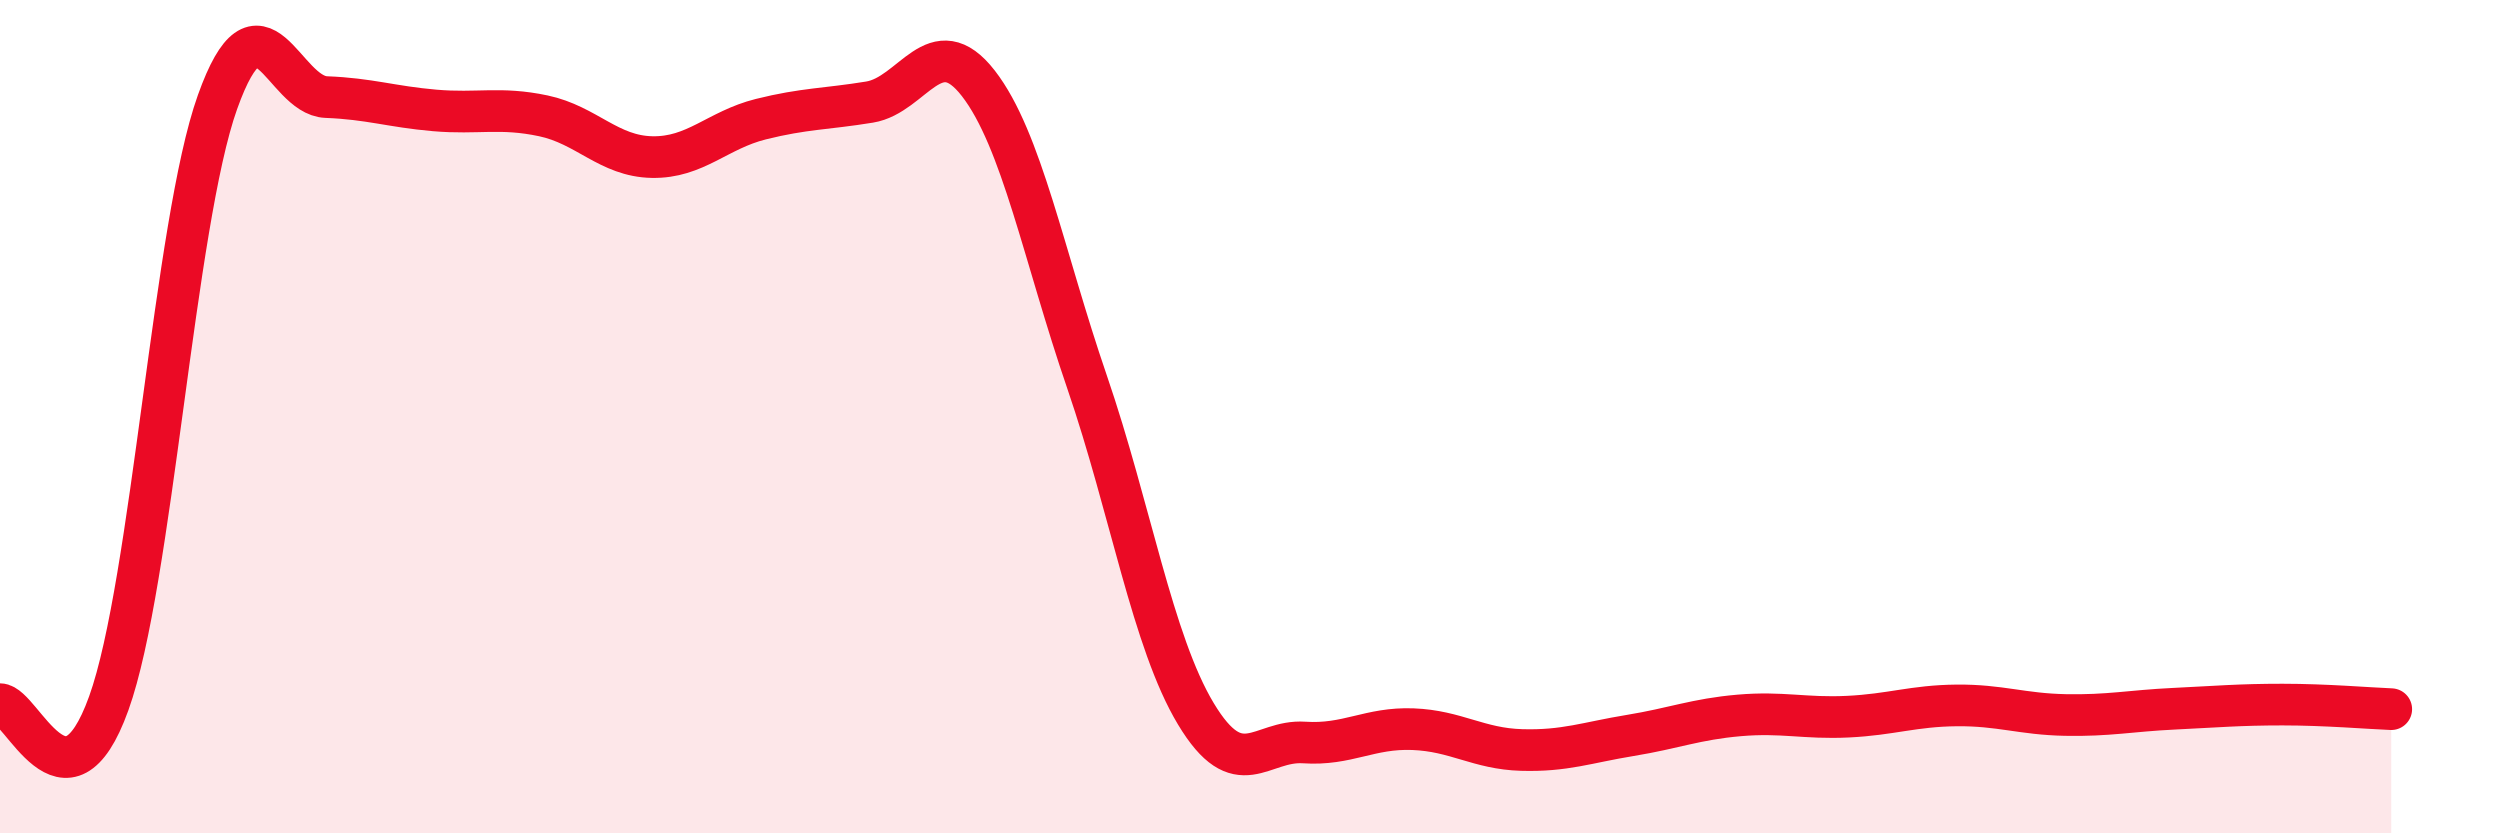
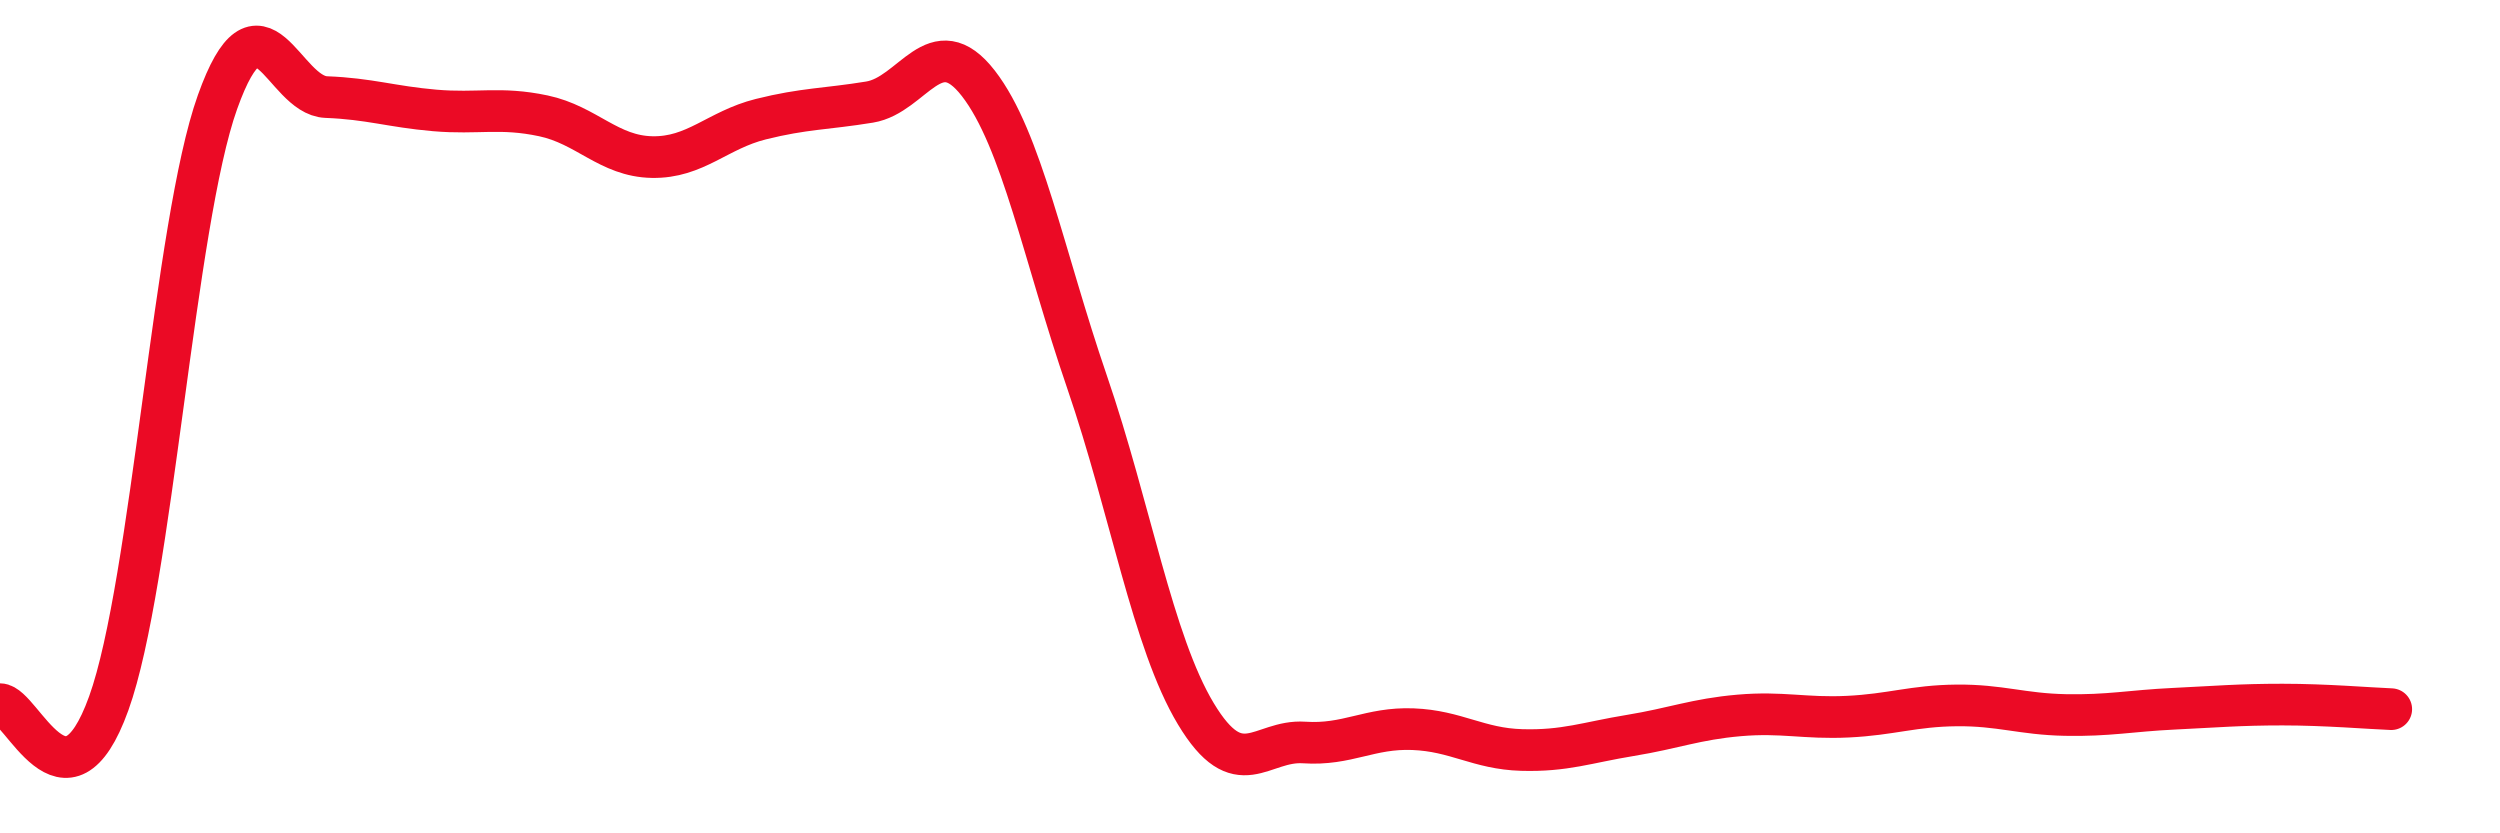
<svg xmlns="http://www.w3.org/2000/svg" width="60" height="20" viewBox="0 0 60 20">
-   <path d="M 0,16.9 C 0.52,16.9 1.57,19.77 2.61,16.88 C 3.65,13.99 4.18,5.36 5.22,2.45 C 6.26,-0.46 6.79,2.29 7.83,2.33 C 8.87,2.37 9.39,2.56 10.43,2.65 C 11.47,2.74 12,2.56 13.04,2.78 C 14.08,3 14.61,3.75 15.65,3.77 C 16.69,3.79 17.22,3.12 18.26,2.86 C 19.3,2.6 19.83,2.62 20.87,2.45 C 21.91,2.28 22.44,0.66 23.48,2 C 24.52,3.34 25.05,6.14 26.09,9.17 C 27.13,12.2 27.66,15.4 28.7,17.13 C 29.74,18.86 30.26,17.75 31.3,17.82 C 32.34,17.89 32.87,17.46 33.91,17.5 C 34.95,17.54 35.48,17.97 36.52,18 C 37.56,18.03 38.09,17.82 39.13,17.65 C 40.17,17.48 40.7,17.26 41.74,17.17 C 42.78,17.08 43.31,17.25 44.35,17.2 C 45.39,17.15 45.92,16.94 46.96,16.93 C 48,16.92 48.53,17.14 49.57,17.16 C 50.61,17.18 51.13,17.06 52.17,17.01 C 53.21,16.96 53.74,16.91 54.78,16.91 C 55.82,16.91 56.87,17 57.39,17.02L57.39 20L0 20Z" fill="#EB0A25" opacity="0.1" stroke-linecap="round" stroke-linejoin="round" />
  <path d="M 0,16.9 C 0.52,16.9 1.57,19.77 2.61,16.88 C 3.65,13.99 4.18,5.36 5.22,2.45 C 6.26,-0.46 6.79,2.29 7.83,2.33 C 8.87,2.37 9.39,2.56 10.43,2.65 C 11.47,2.74 12,2.56 13.04,2.78 C 14.08,3 14.61,3.75 15.65,3.77 C 16.69,3.79 17.22,3.12 18.26,2.86 C 19.3,2.6 19.83,2.62 20.87,2.45 C 21.91,2.28 22.44,0.66 23.48,2 C 24.52,3.34 25.05,6.14 26.09,9.17 C 27.13,12.2 27.66,15.4 28.7,17.13 C 29.74,18.86 30.26,17.75 31.3,17.82 C 32.34,17.89 32.87,17.46 33.91,17.5 C 34.95,17.54 35.48,17.97 36.52,18 C 37.56,18.03 38.09,17.82 39.13,17.65 C 40.17,17.48 40.7,17.26 41.74,17.17 C 42.78,17.08 43.31,17.25 44.35,17.2 C 45.39,17.15 45.92,16.94 46.96,16.93 C 48,16.92 48.53,17.14 49.57,17.16 C 50.61,17.18 51.13,17.06 52.17,17.01 C 53.21,16.96 53.74,16.91 54.78,16.91 C 55.82,16.91 56.87,17 57.39,17.02" stroke="#EB0A25" stroke-width="1" fill="none" stroke-linecap="round" stroke-linejoin="round" />
</svg>